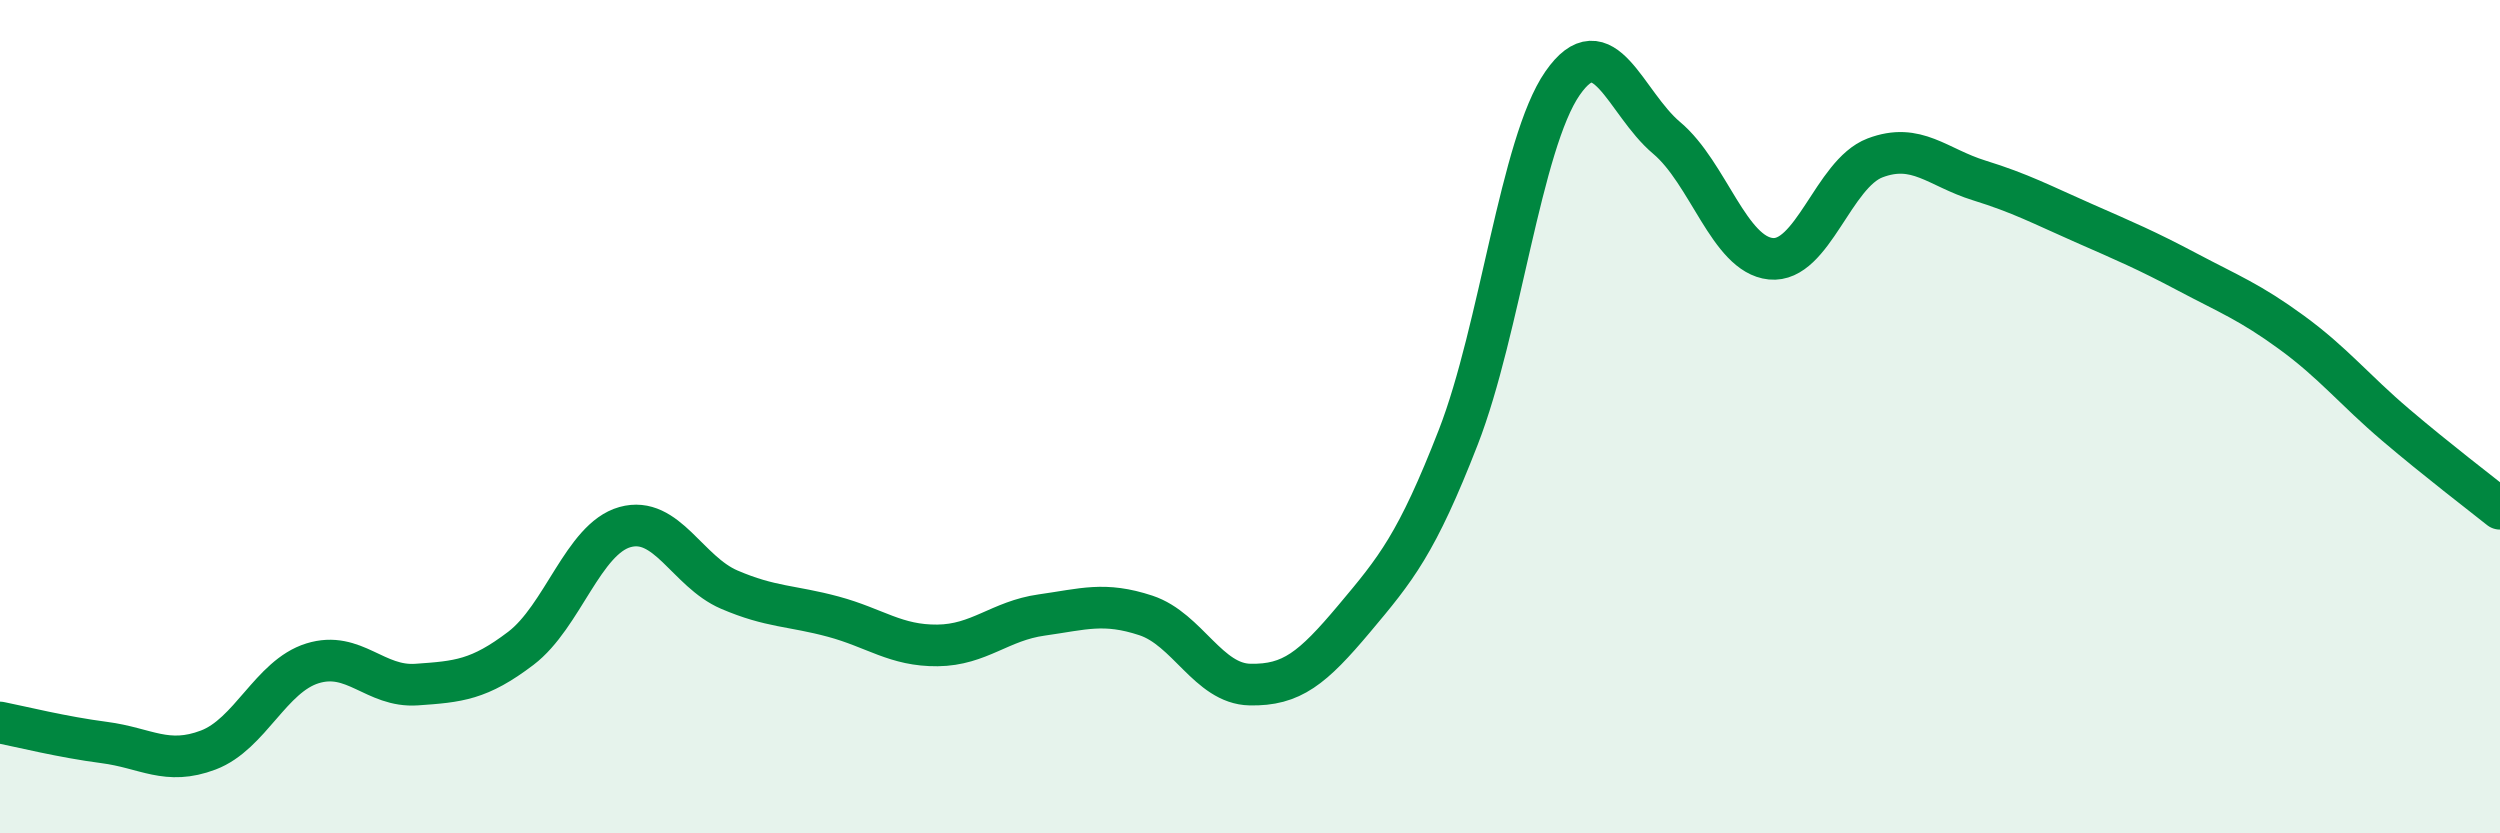
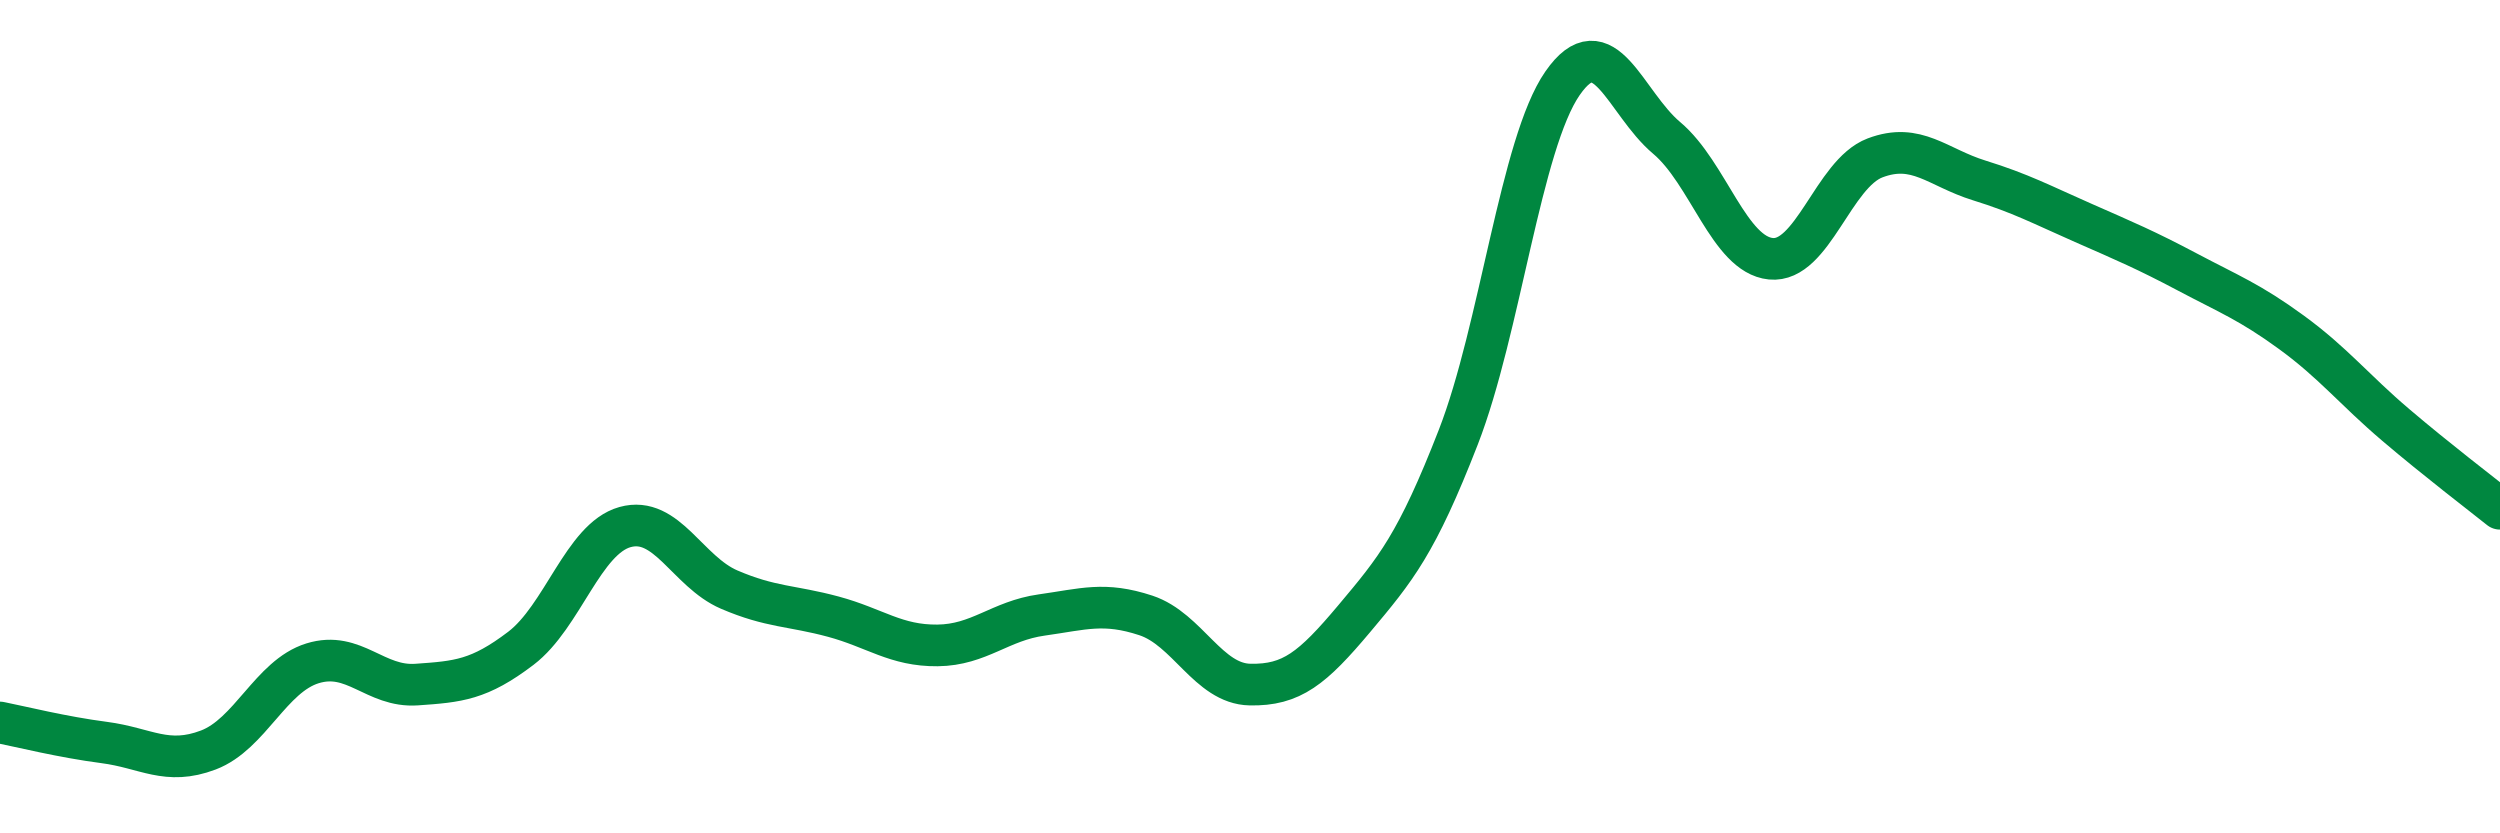
<svg xmlns="http://www.w3.org/2000/svg" width="60" height="20" viewBox="0 0 60 20">
-   <path d="M 0,17.34 C 0.5,17.44 1.5,17.69 2.5,17.82 C 3.5,17.95 4,18.38 5,18 C 6,17.62 6.5,16.23 7.5,15.92 C 8.5,15.61 9,16.5 10,16.43 C 11,16.36 11.5,16.32 12.5,15.56 C 13.5,14.8 14,12.93 15,12.65 C 16,12.37 16.5,13.72 17.5,14.15 C 18.5,14.58 19,14.53 20,14.8 C 21,15.07 21.5,15.5 22.5,15.49 C 23.5,15.48 24,14.9 25,14.76 C 26,14.62 26.5,14.44 27.5,14.77 C 28.5,15.1 29,16.41 30,16.43 C 31,16.45 31.5,16.04 32.5,14.85 C 33.5,13.66 34,13.06 35,10.49 C 36,7.92 36.5,3.44 37.5,2 C 38.5,0.56 39,2.47 40,3.31 C 41,4.15 41.5,6.11 42.5,6.21 C 43.5,6.31 44,4.17 45,3.79 C 46,3.41 46.5,4.02 47.5,4.33 C 48.5,4.64 49,4.91 50,5.35 C 51,5.79 51.5,6 52.5,6.53 C 53.5,7.06 54,7.25 55,7.98 C 56,8.71 56.5,9.35 57.5,10.2 C 58.5,11.05 59.5,11.81 60,12.21L60 20L0 20Z" fill="#008740" opacity="0.1" stroke-linecap="round" stroke-linejoin="round" />
  <path d="M 0,17.34 C 0.5,17.44 1.5,17.69 2.5,17.82 C 3.5,17.95 4,18.38 5,18 C 6,17.62 6.5,16.23 7.5,15.92 C 8.5,15.61 9,16.5 10,16.43 C 11,16.36 11.5,16.32 12.5,15.56 C 13.5,14.8 14,12.93 15,12.65 C 16,12.37 16.5,13.72 17.5,14.15 C 18.5,14.58 19,14.53 20,14.8 C 21,15.07 21.5,15.5 22.5,15.49 C 23.5,15.48 24,14.9 25,14.76 C 26,14.62 26.5,14.44 27.5,14.77 C 28.5,15.1 29,16.41 30,16.43 C 31,16.45 31.5,16.04 32.5,14.85 C 33.5,13.66 34,13.06 35,10.49 C 36,7.92 36.5,3.44 37.5,2 C 38.5,0.56 39,2.47 40,3.31 C 41,4.15 41.5,6.11 42.5,6.21 C 43.5,6.31 44,4.17 45,3.79 C 46,3.41 46.5,4.02 47.5,4.33 C 48.5,4.64 49,4.91 50,5.35 C 51,5.79 51.5,6 52.5,6.53 C 53.5,7.06 54,7.25 55,7.98 C 56,8.71 56.5,9.35 57.5,10.2 C 58.5,11.05 59.5,11.81 60,12.21" stroke="#008740" stroke-width="1" fill="none" stroke-linecap="round" stroke-linejoin="round" />
</svg>